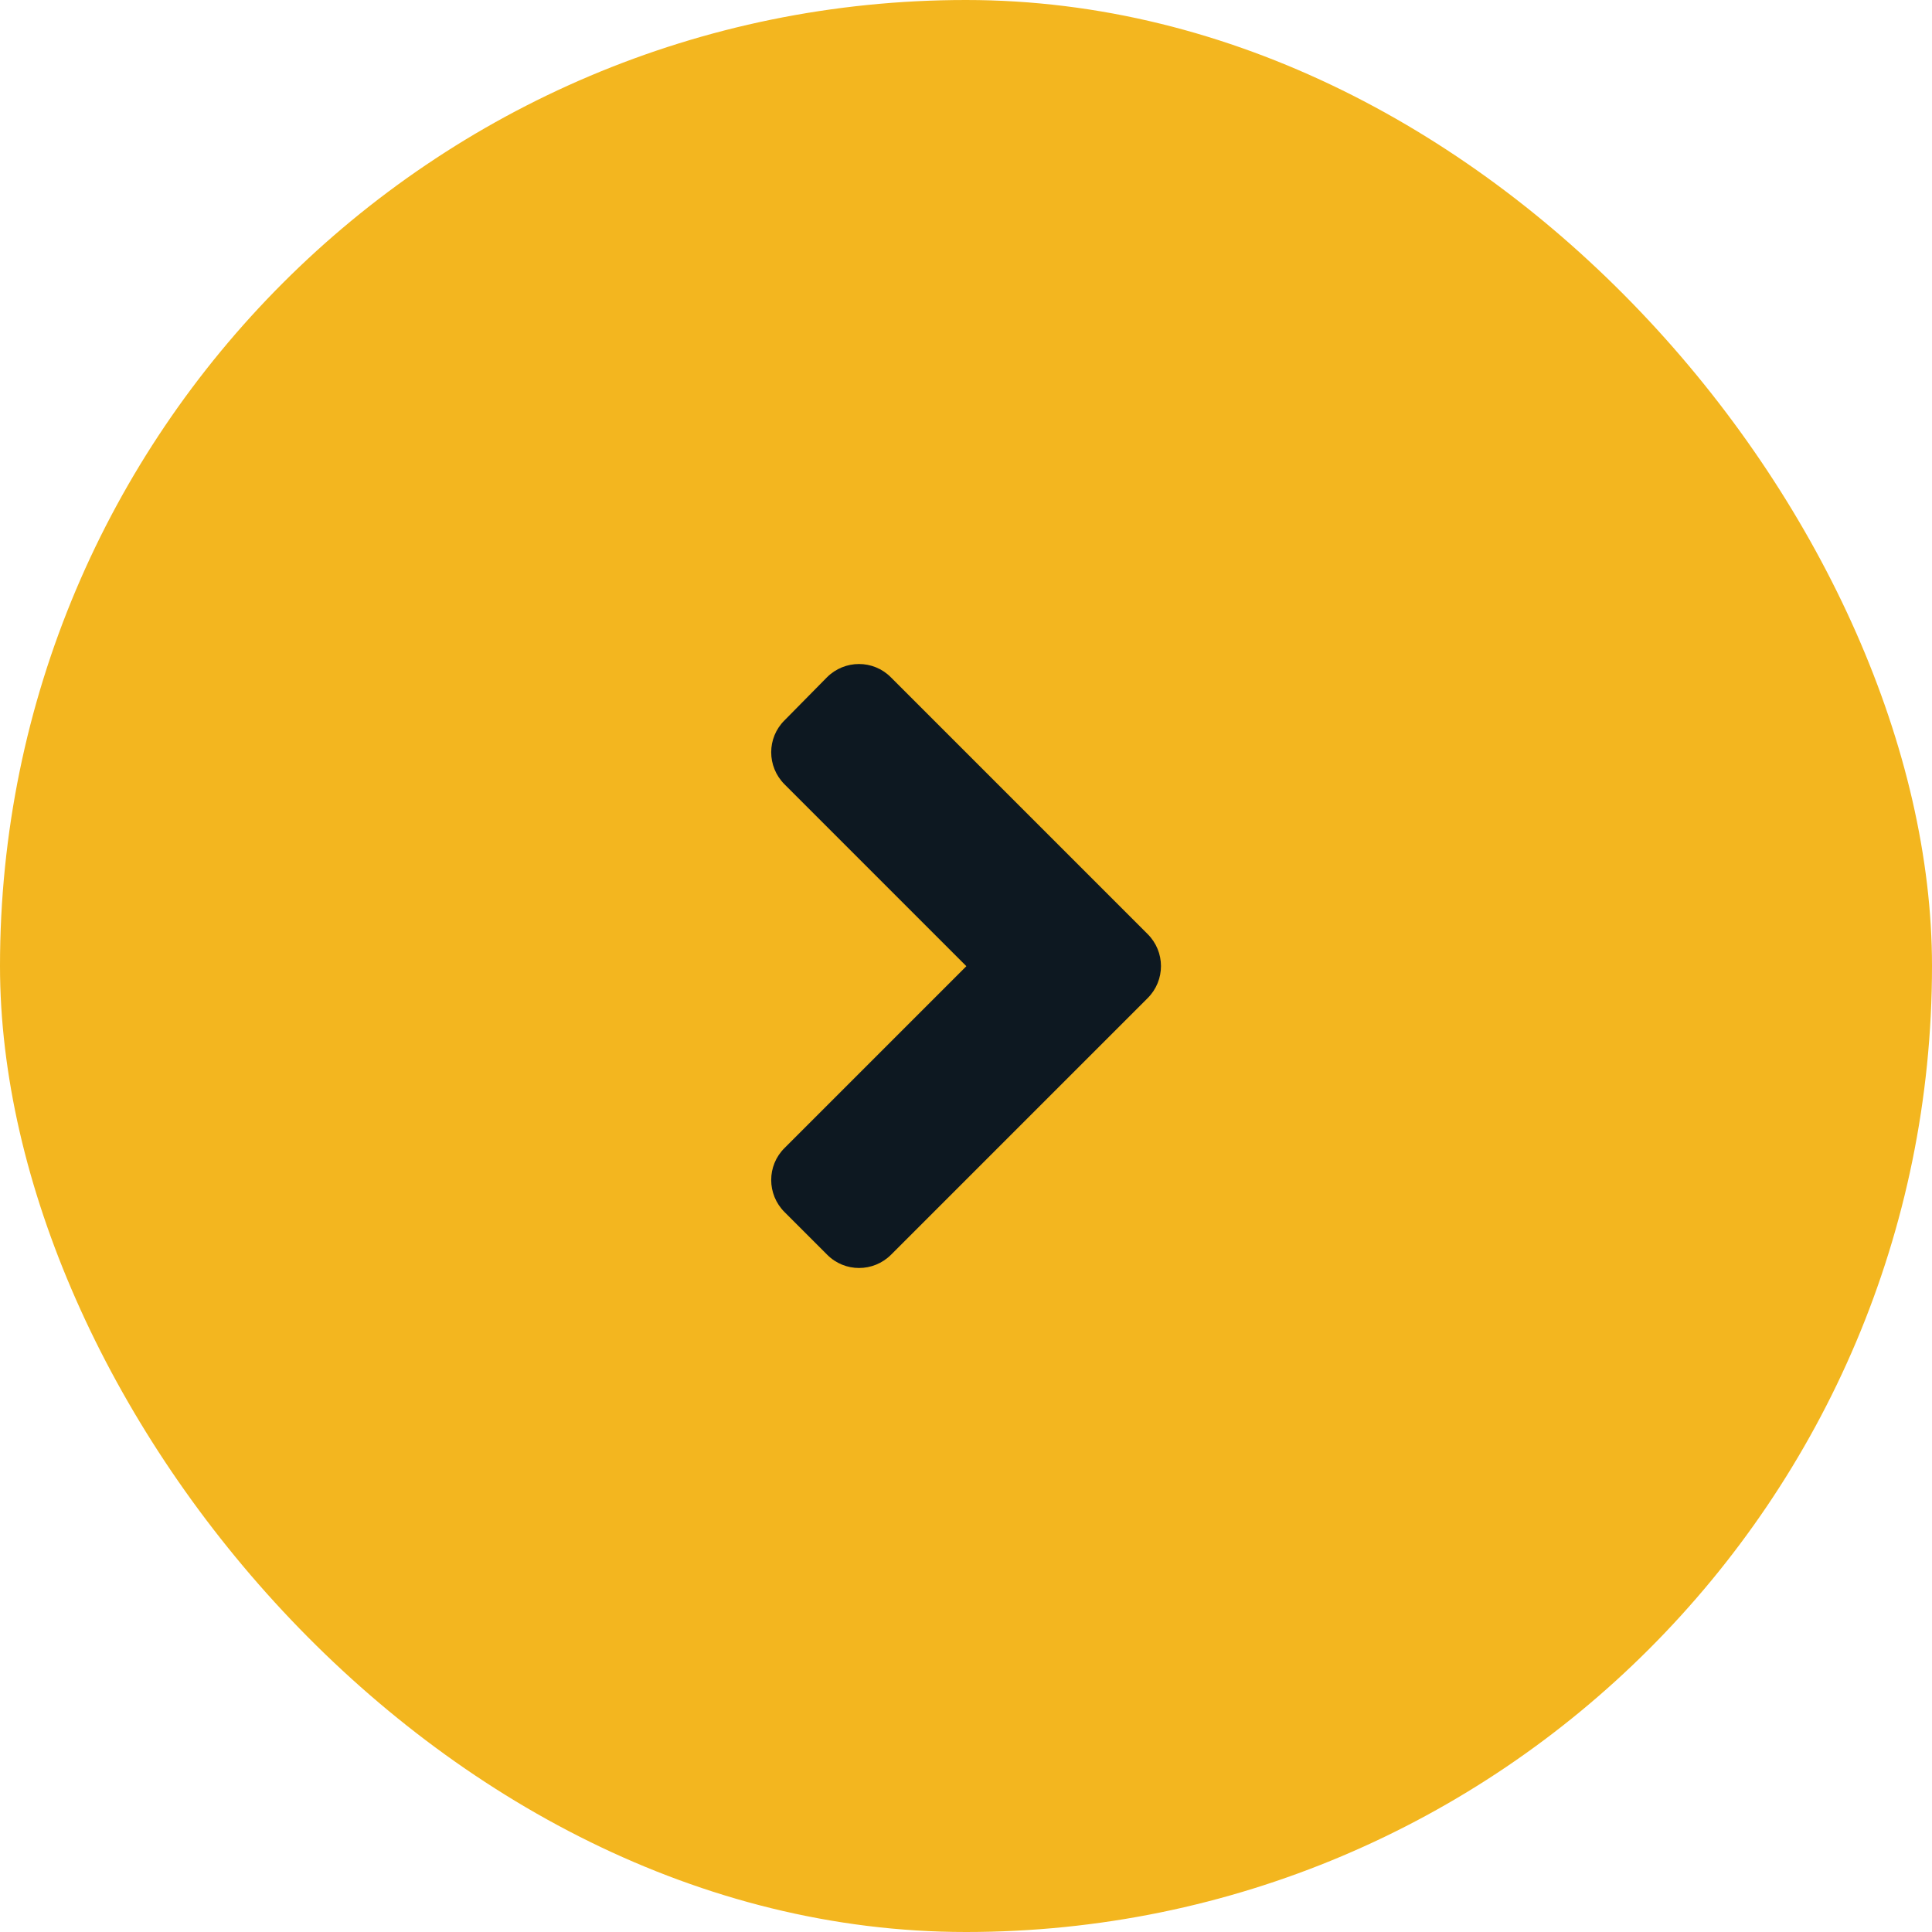
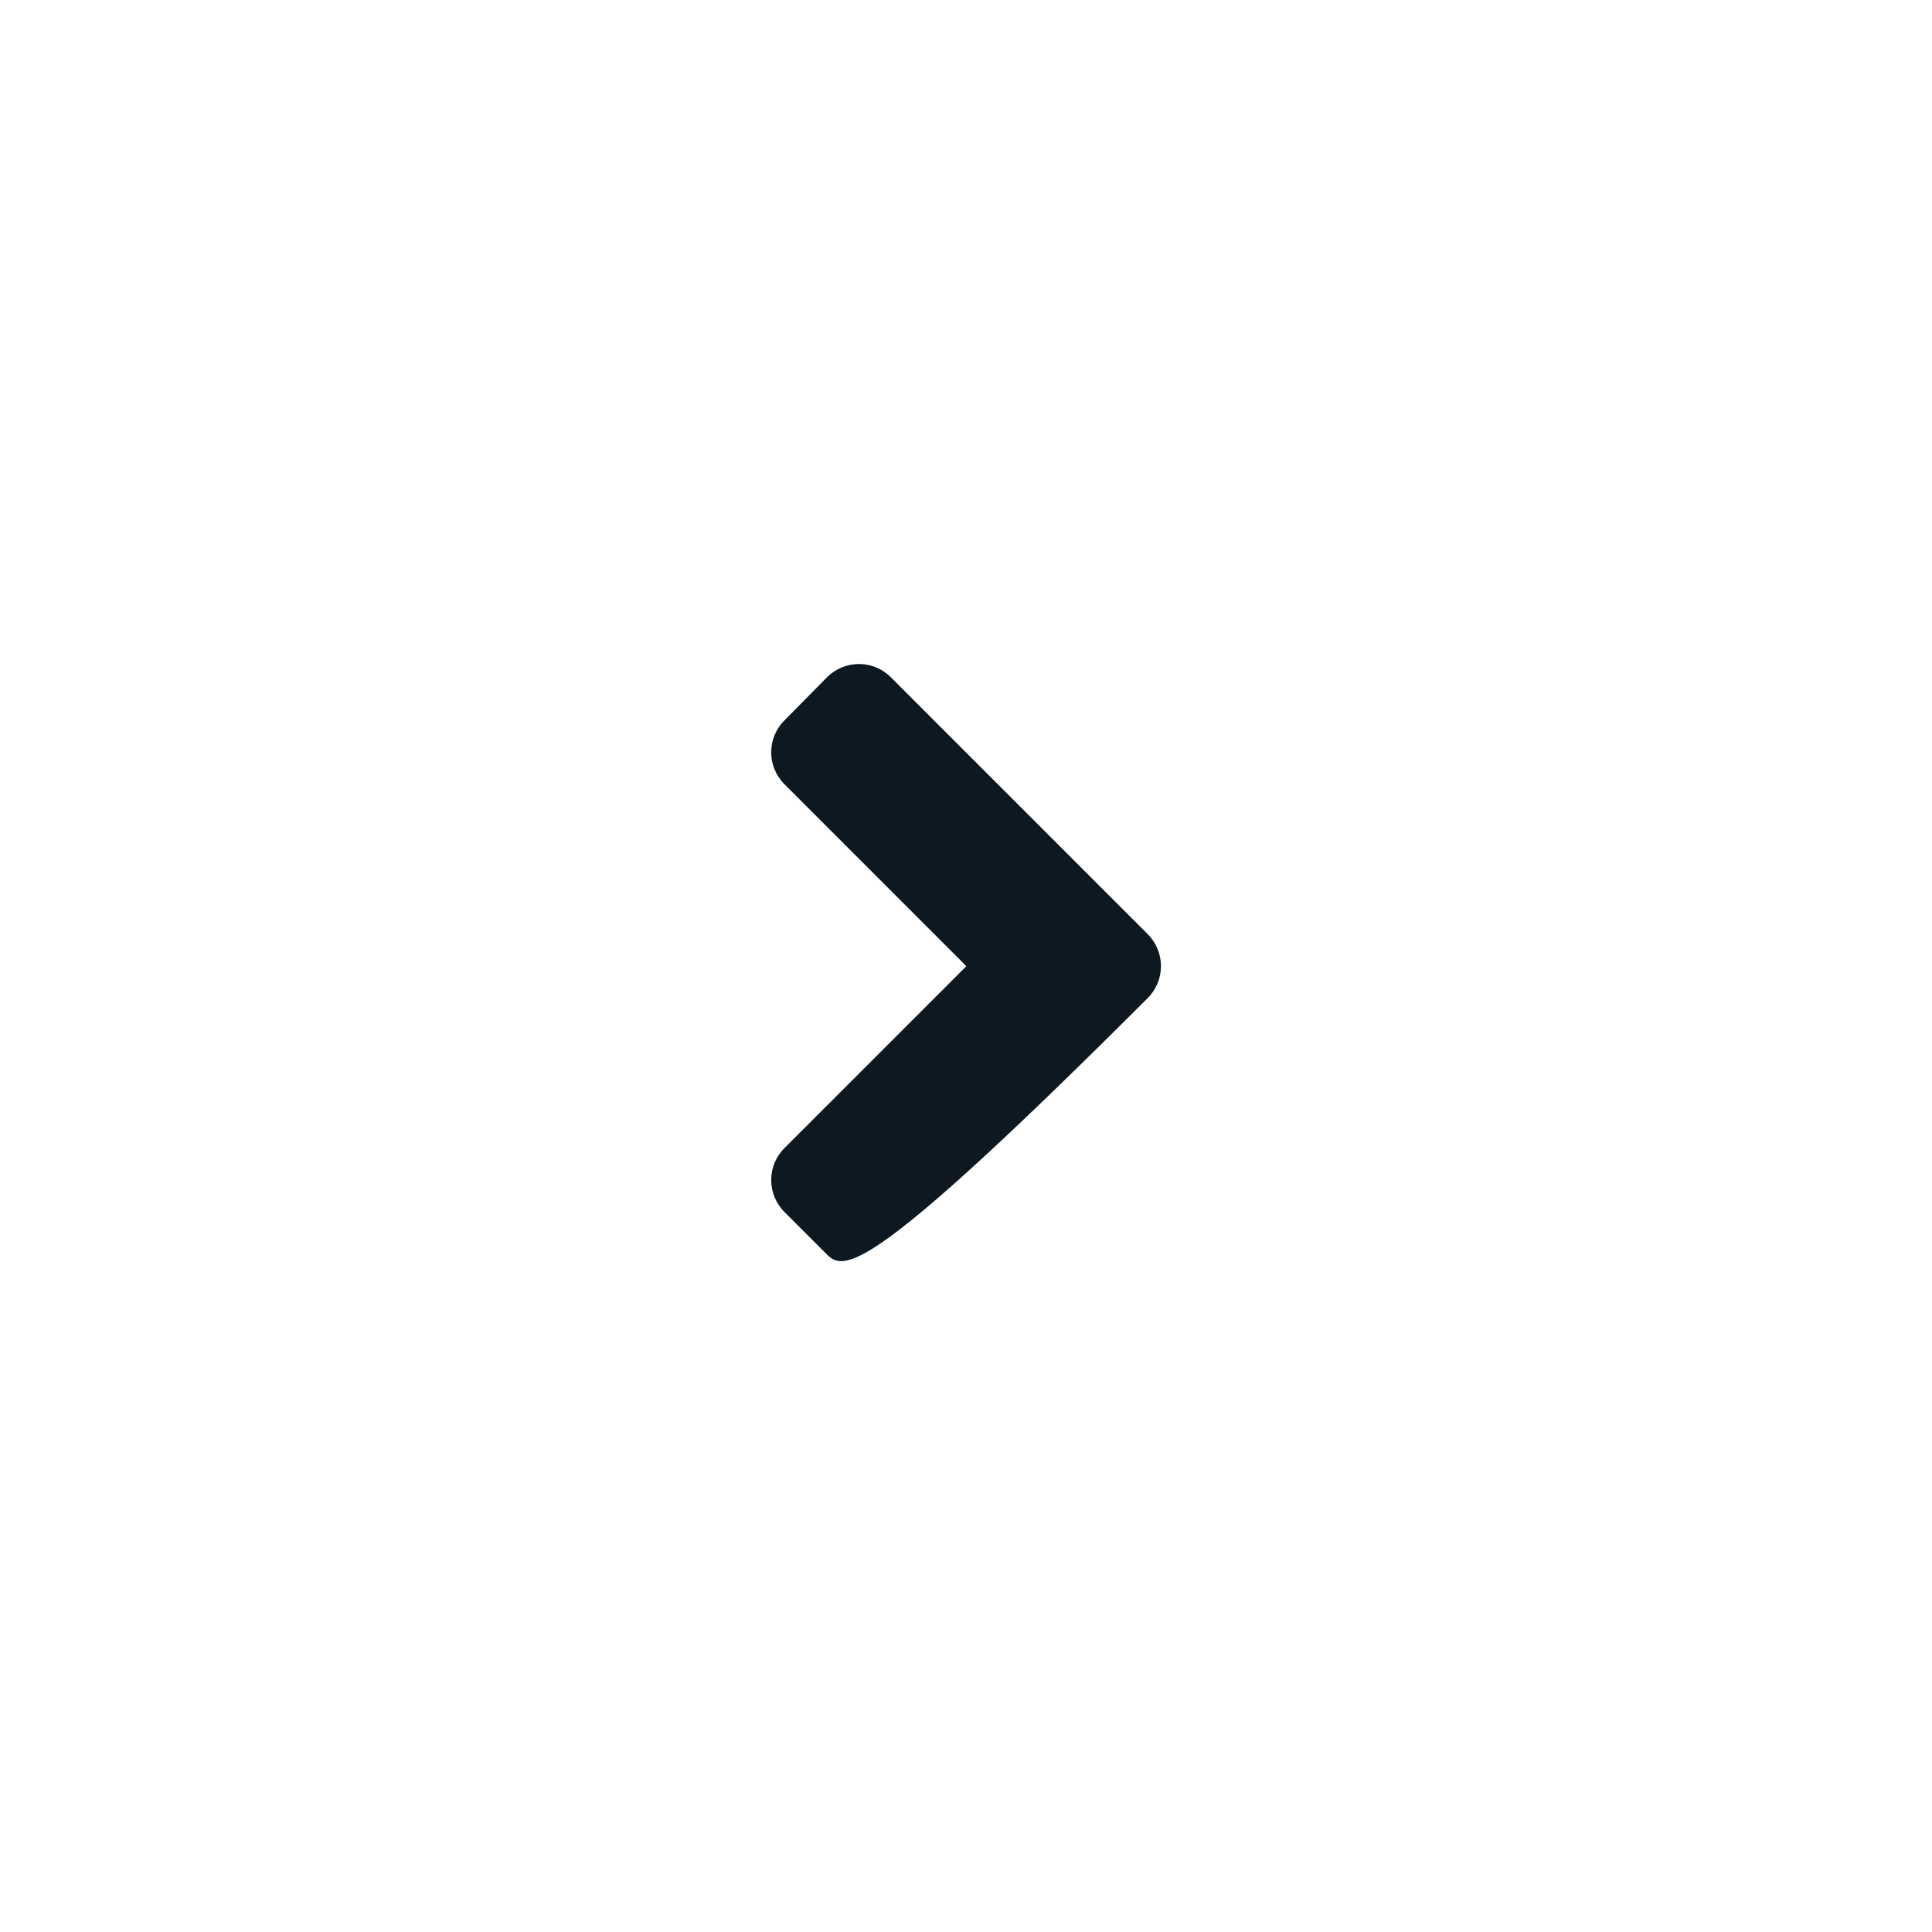
<svg xmlns="http://www.w3.org/2000/svg" width="48" height="48" viewBox="0 0 48 48" fill="none">
-   <rect width="48" height="48" rx="24" fill="#F3B61F" />
-   <path d="M28.514 24.797L22.139 31.172C21.698 31.613 20.986 31.613 20.55 31.172L19.491 30.113C19.05 29.672 19.05 28.959 19.491 28.523L24.009 24.005L19.491 19.486C19.05 19.045 19.05 18.333 19.491 17.897L20.545 16.828C20.986 16.387 21.698 16.387 22.134 16.828L28.509 23.203C28.955 23.644 28.955 24.356 28.514 24.797Z" fill="#0D1821" />
+   <path d="M28.514 24.797C21.698 31.613 20.986 31.613 20.55 31.172L19.491 30.113C19.05 29.672 19.05 28.959 19.491 28.523L24.009 24.005L19.491 19.486C19.05 19.045 19.05 18.333 19.491 17.897L20.545 16.828C20.986 16.387 21.698 16.387 22.134 16.828L28.509 23.203C28.955 23.644 28.955 24.356 28.514 24.797Z" fill="#0D1821" />
</svg>